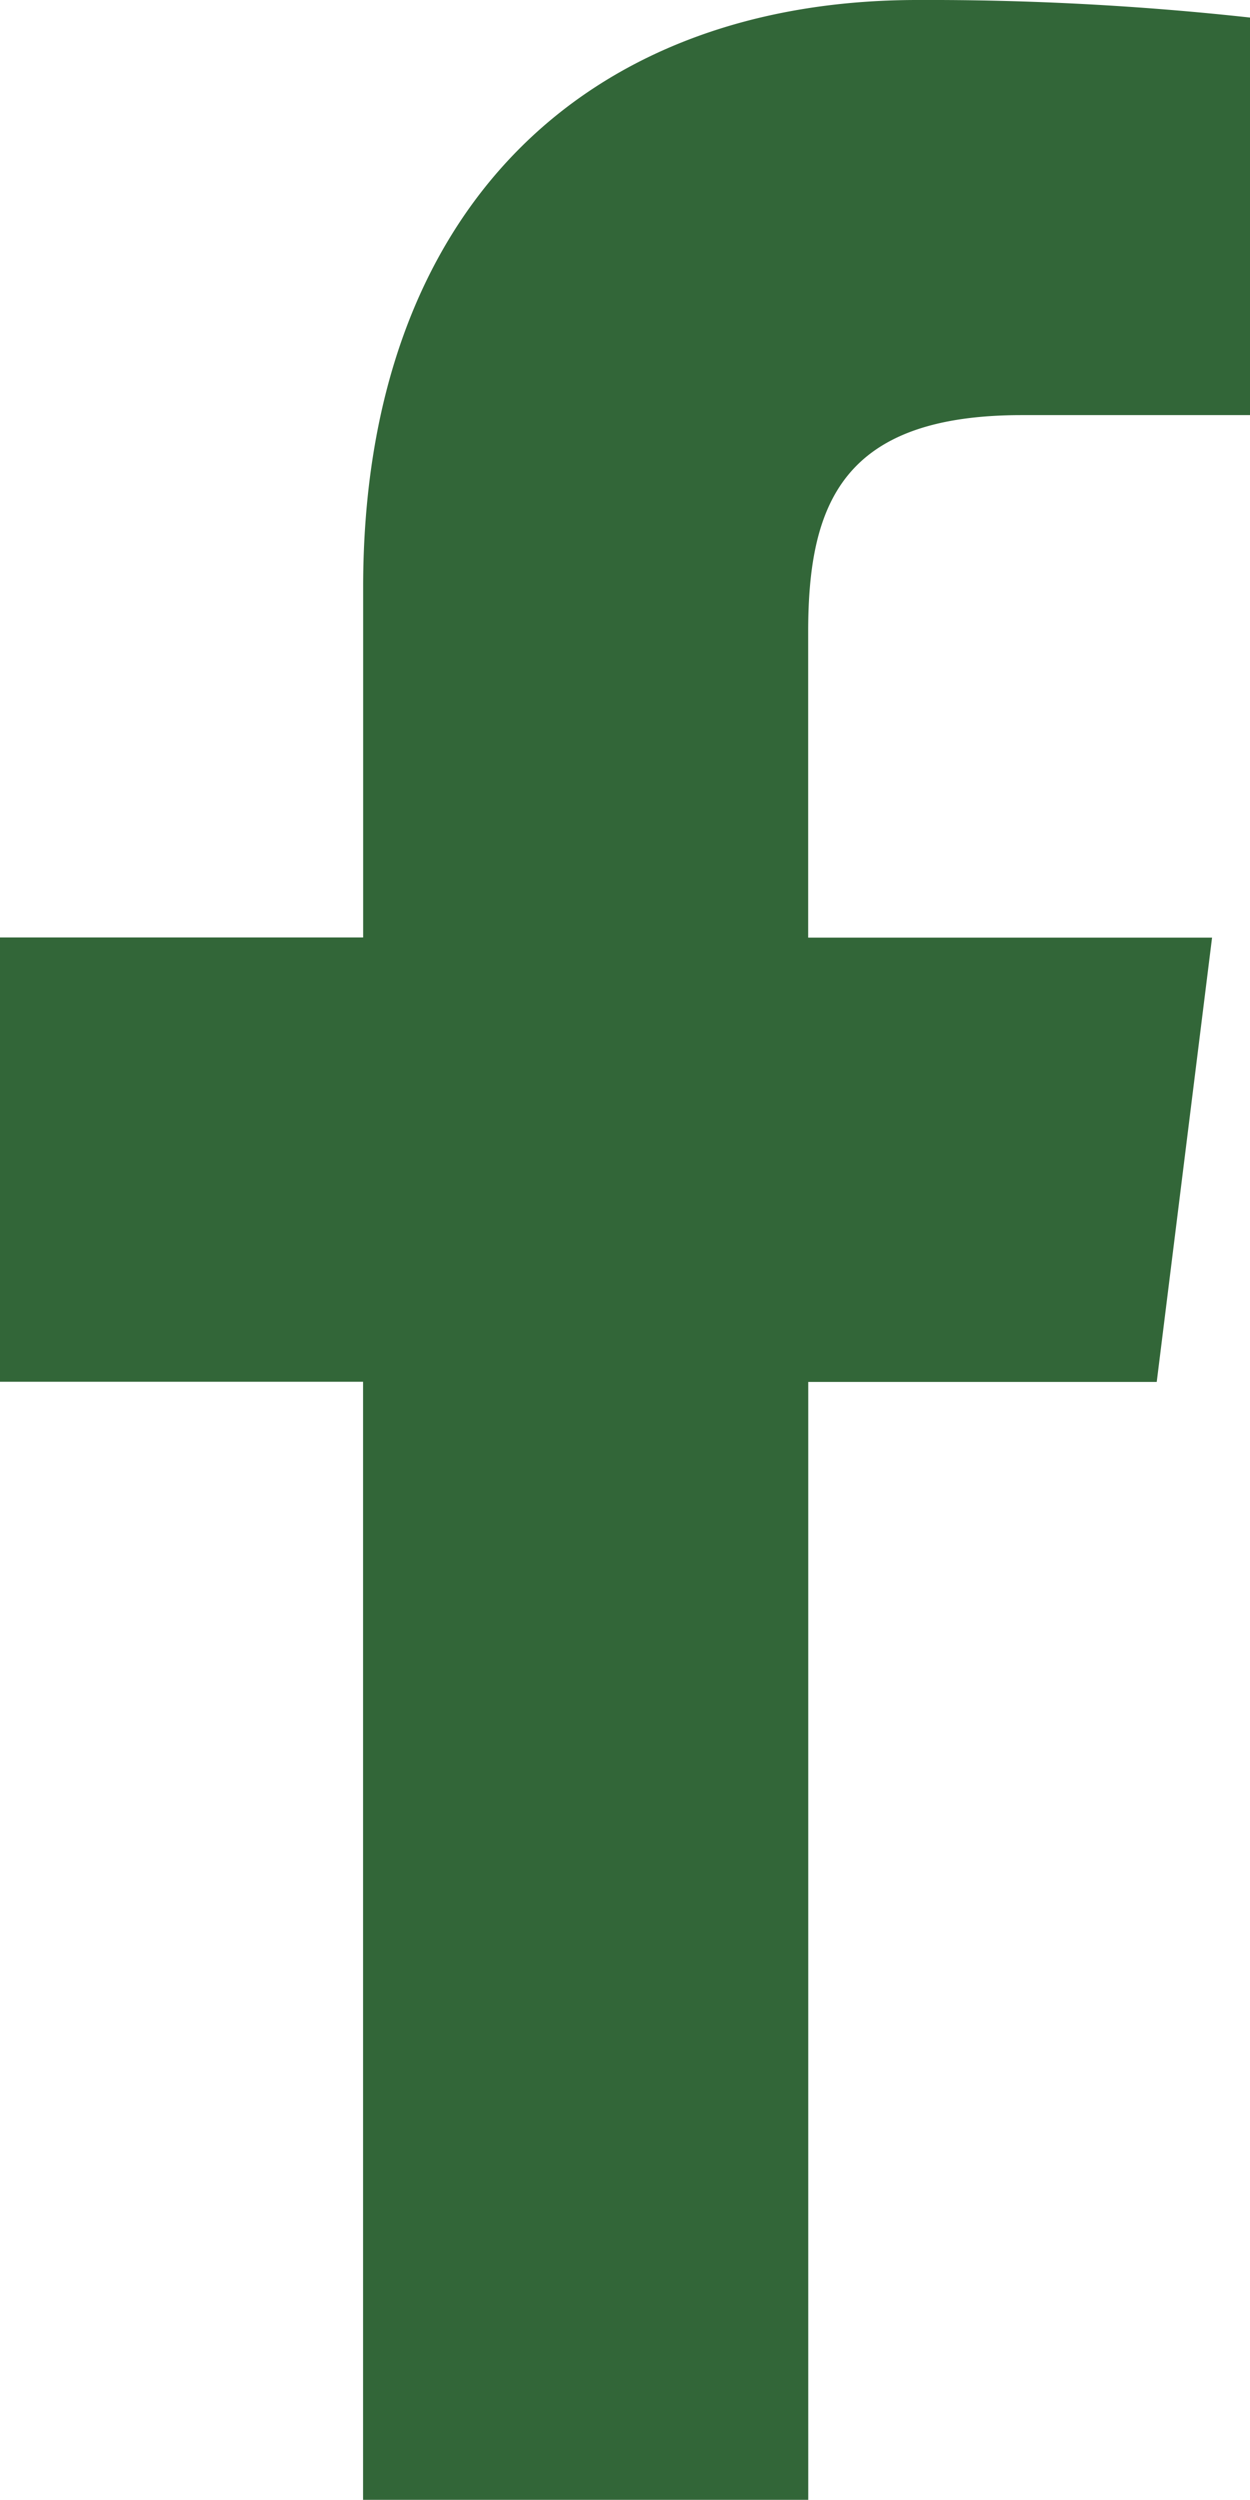
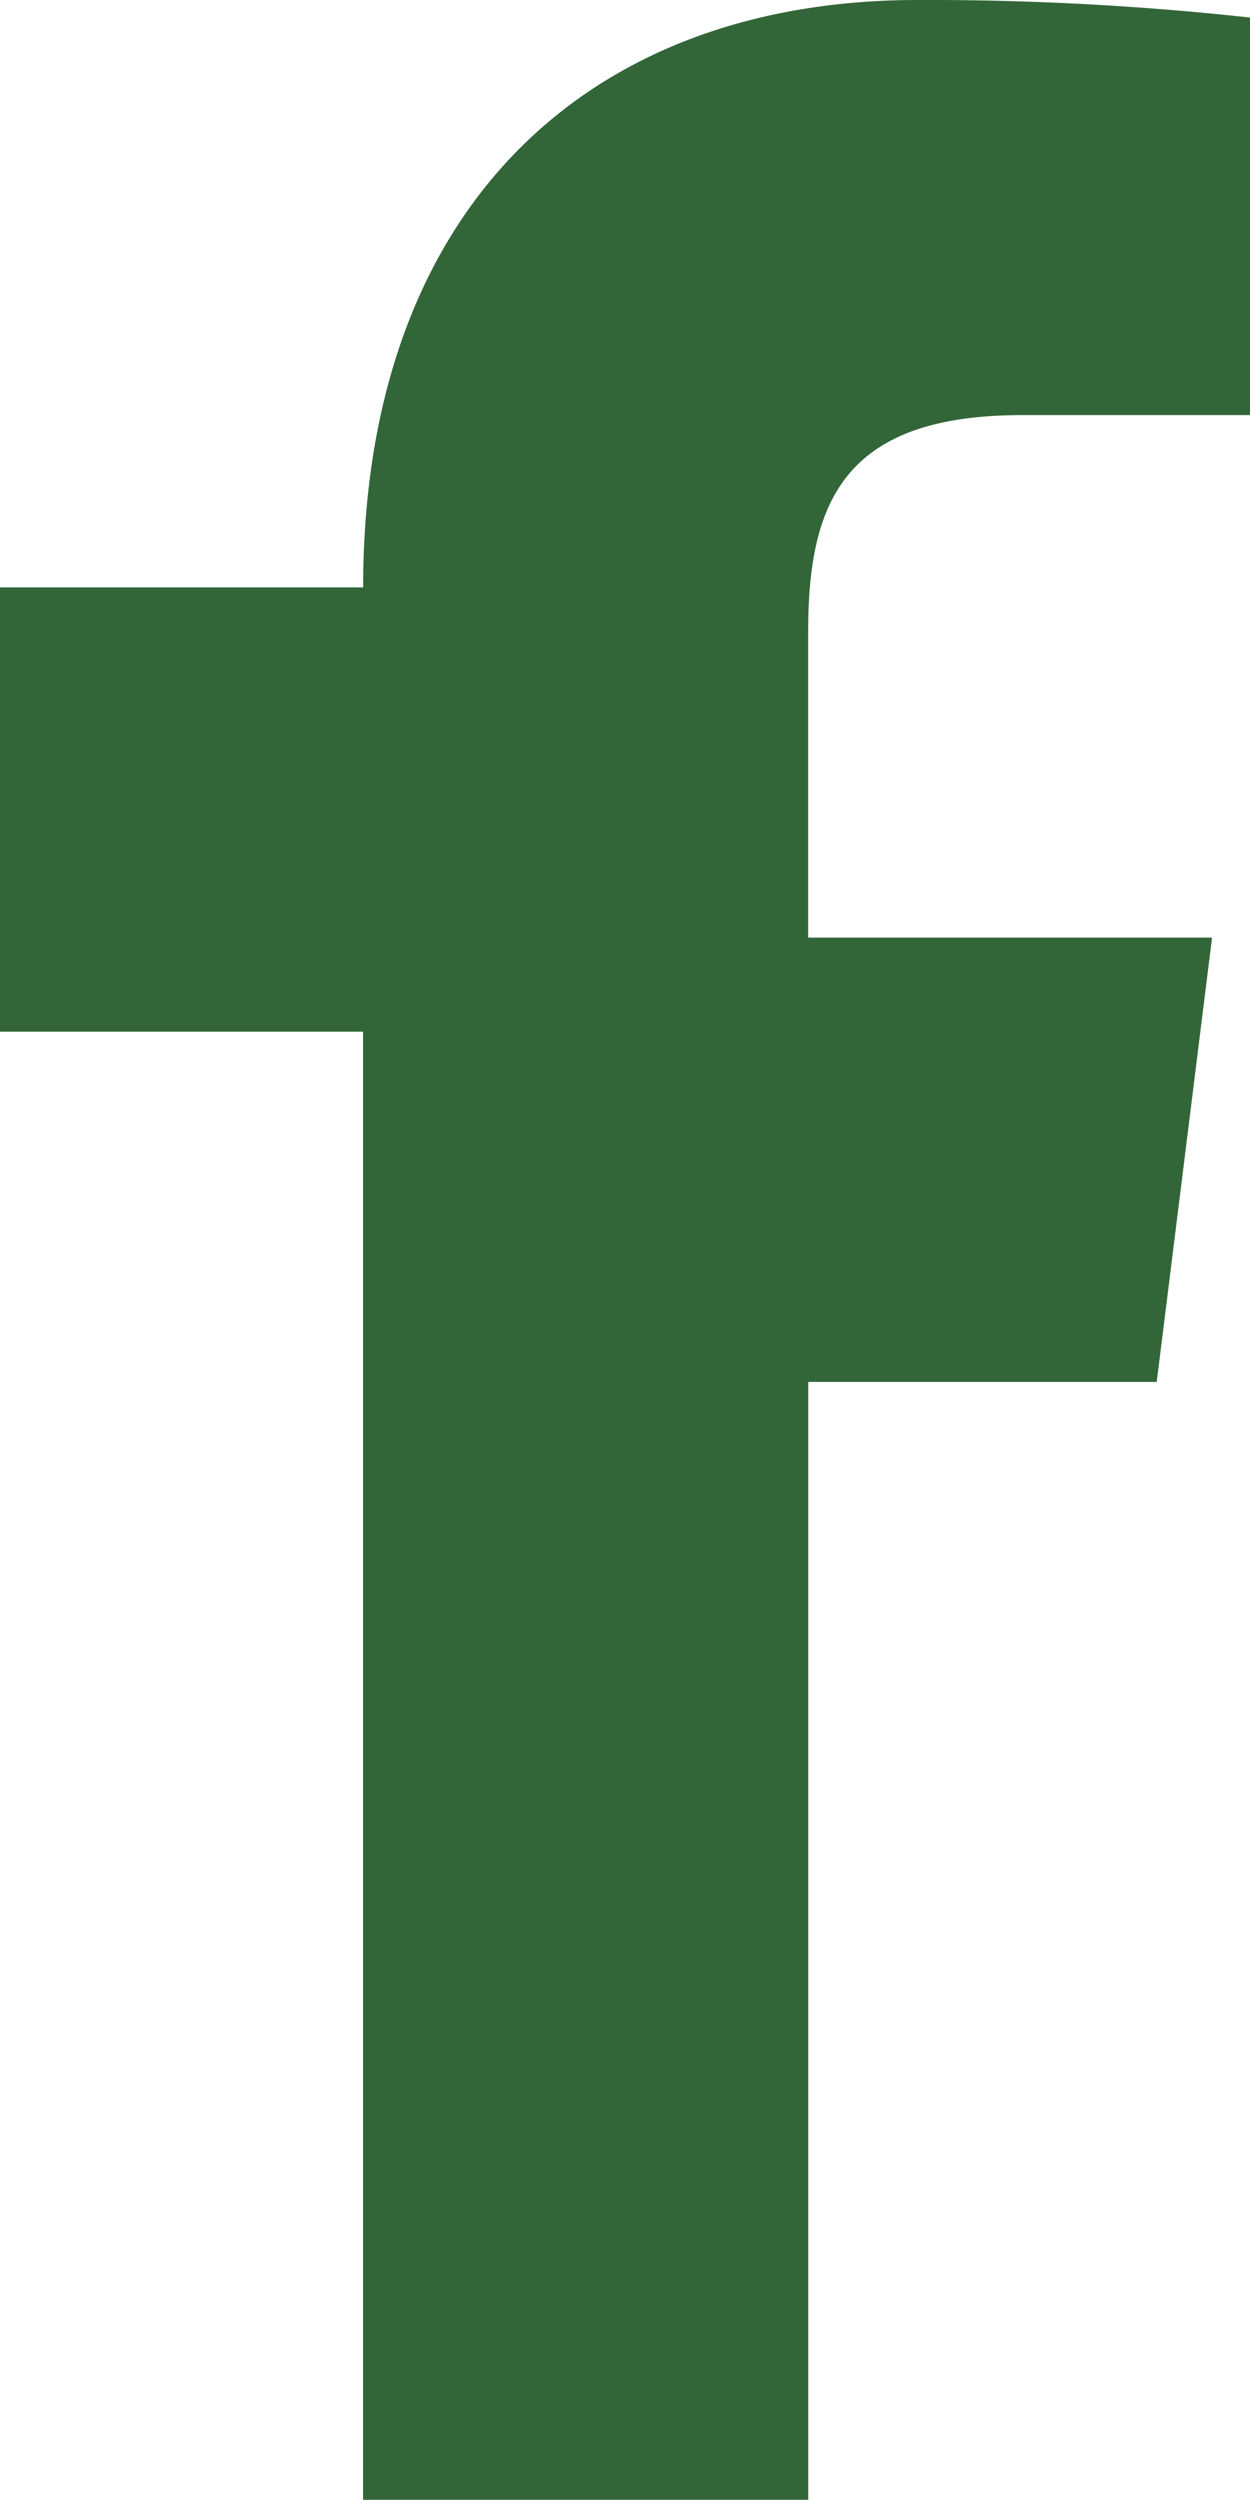
<svg xmlns="http://www.w3.org/2000/svg" id="Group_5681" data-name="Group 5681" width="15.586" height="31.17" viewBox="0 0 15.586 31.17">
-   <path id="Path_3790" data-name="Path 3790" d="M18.928,5.176h2.846V.219A36.744,36.744,0,0,0,17.628,0c-4.1,0-6.913,2.581-6.913,7.324v4.365H6.187v5.54h4.527V31.17h5.551V17.231H20.61l.69-5.54H16.264V7.873C16.265,6.272,16.7,5.176,18.928,5.176Z" transform="translate(-6.187)" fill="#326638" />
+   <path id="Path_3790" data-name="Path 3790" d="M18.928,5.176h2.846V.219A36.744,36.744,0,0,0,17.628,0c-4.1,0-6.913,2.581-6.913,7.324H6.187v5.54h4.527V31.17h5.551V17.231H20.61l.69-5.54H16.264V7.873C16.265,6.272,16.7,5.176,18.928,5.176Z" transform="translate(-6.187)" fill="#326638" />
</svg>